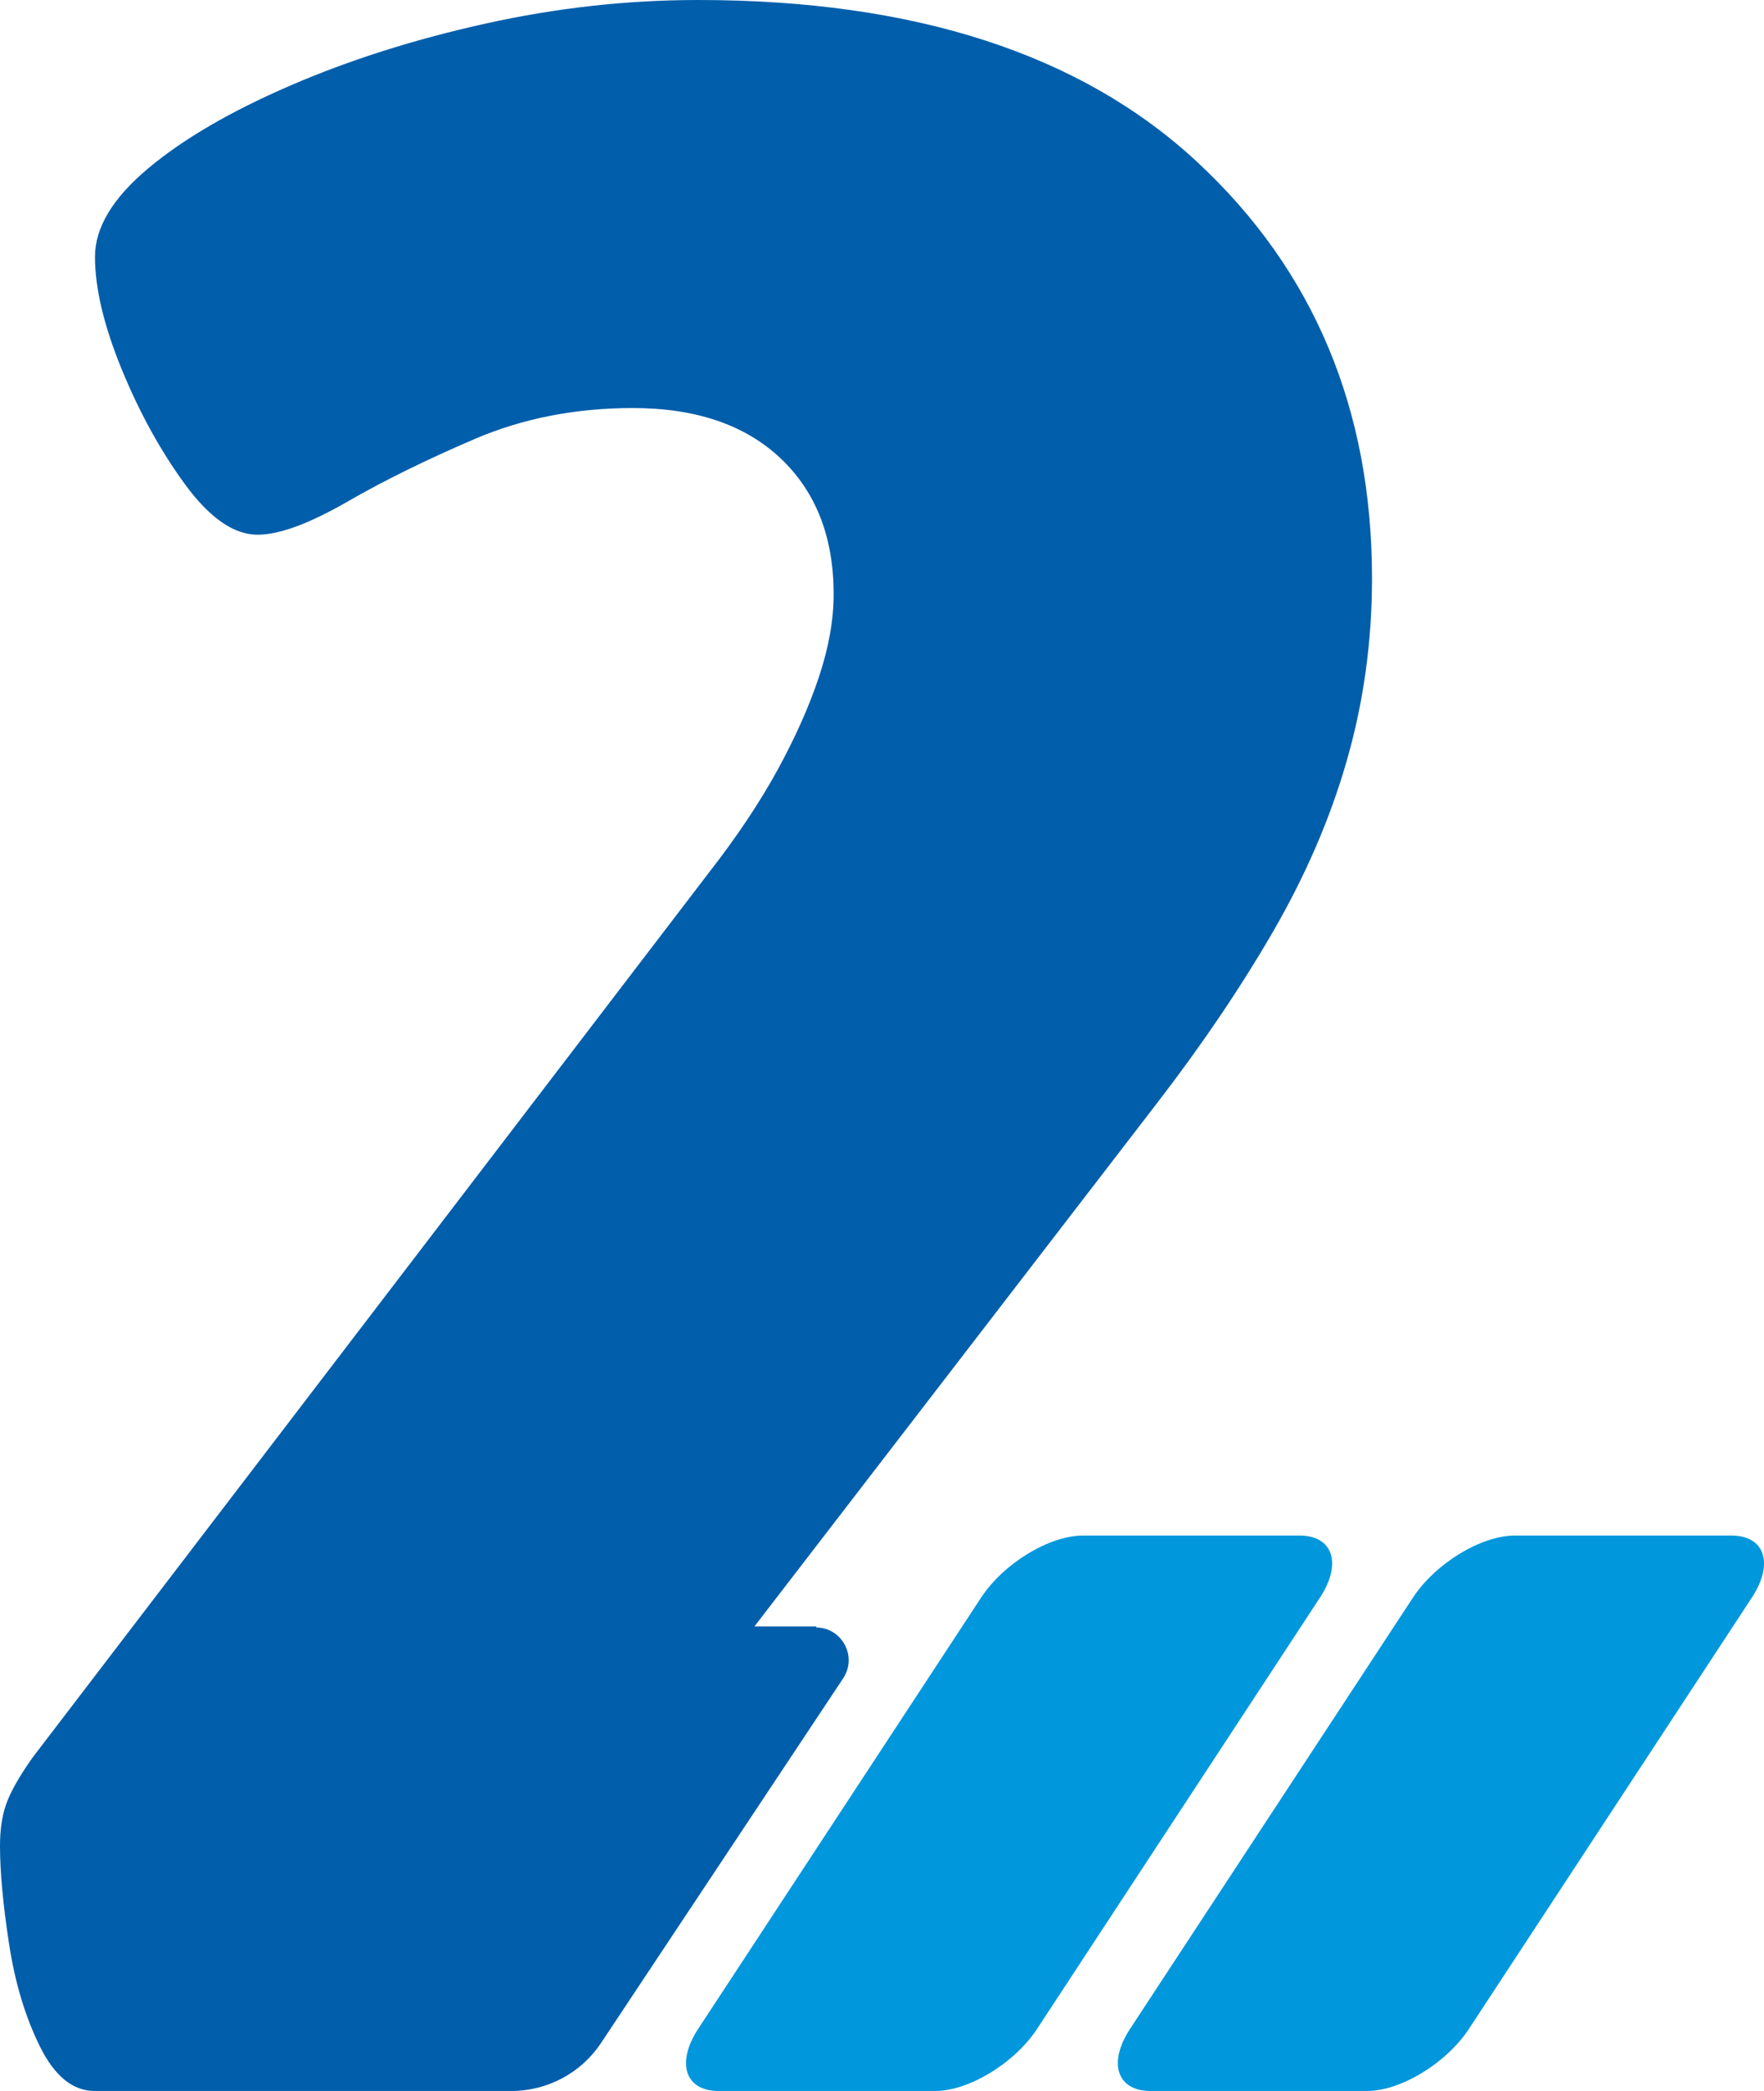
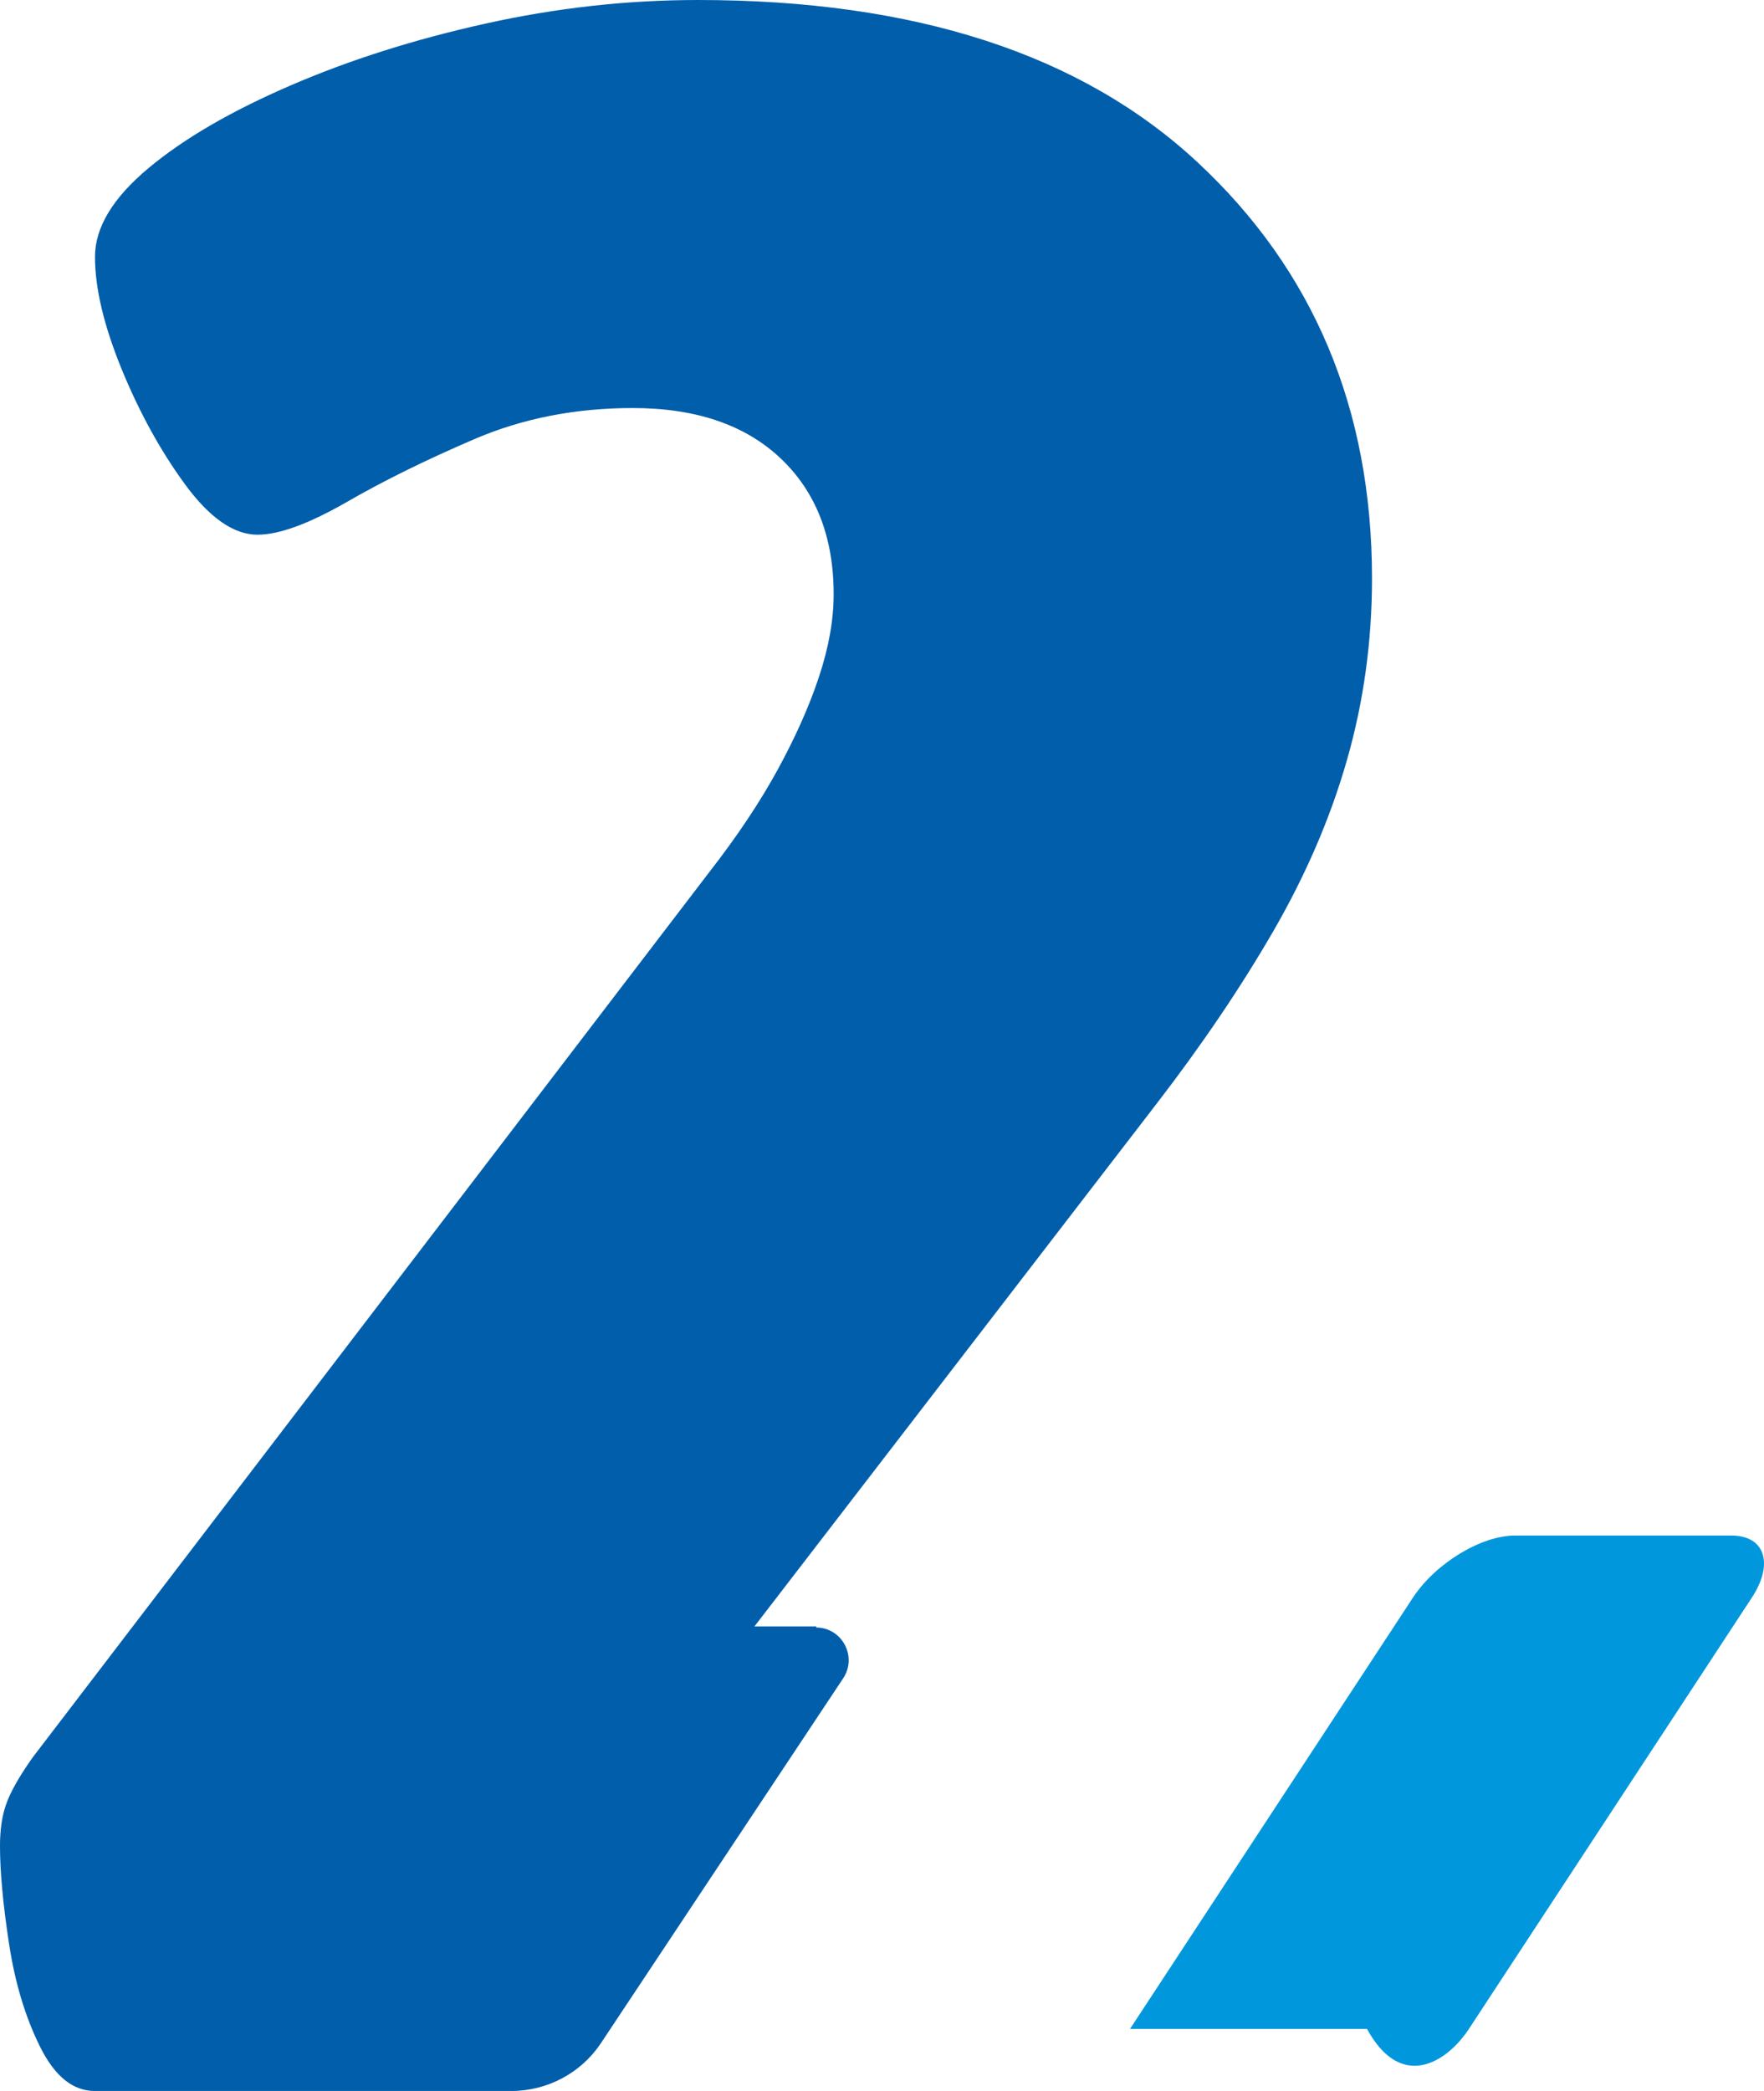
<svg xmlns="http://www.w3.org/2000/svg" width="54" height="64" viewBox="0 0 54 64" fill="none">
  <path d="M24.995 49.781H23.095L35.401 33.789C36.793 31.983 37.984 30.22 38.976 28.506C39.967 26.791 40.725 25.044 41.233 23.264C41.742 21.491 42 19.636 42 17.706C42 12.522 40.217 8.279 36.659 4.967C33.102 1.656 28.003 0 21.371 0C19.196 0 17.03 0.241 14.855 0.724C12.681 1.206 10.69 1.839 8.882 2.621C7.074 3.403 5.624 4.243 4.541 5.15C3.458 6.057 2.908 6.956 2.908 7.863C2.908 8.828 3.183 9.976 3.724 11.299C4.266 12.622 4.916 13.803 5.666 14.827C6.415 15.85 7.157 16.366 7.882 16.366C8.548 16.366 9.448 16.033 10.598 15.376C11.748 14.71 13.056 14.07 14.53 13.437C16.005 12.805 17.622 12.489 19.371 12.489C21.304 12.489 22.812 13.005 23.895 14.028C24.978 15.052 25.52 16.441 25.52 18.188C25.52 18.97 25.37 19.819 25.07 20.718C24.77 21.625 24.345 22.573 23.804 23.563C23.262 24.553 22.57 25.593 21.721 26.683L1 53.791C0.575 54.39 0.308 54.873 0.183 55.239C0.058 55.596 0 56.021 0 56.503C0 57.285 0.092 58.284 0.275 59.482C0.458 60.688 0.775 61.737 1.225 62.644C1.675 63.551 2.233 64 2.899 64H15.655C16.755 64 17.788 63.451 18.396 62.536L25.811 51.37C26.253 50.704 25.778 49.814 24.978 49.814L24.995 49.781Z" fill="#005EAB" />
-   <path d="M30.033 48.9L21.372 62.1C20.69 63.142 20.973 64 21.996 64H28.627C29.659 64 31.056 63.151 31.747 62.1L40.407 48.9C41.09 47.858 40.807 47 39.783 47H33.153C32.121 47 30.724 47.849 30.033 48.9Z" fill="#0097DD" />
-   <path d="M43.253 48.9L34.593 62.1C33.91 63.142 34.193 64 35.217 64H41.847C42.879 64 44.276 63.151 44.967 62.1L53.628 48.9C54.31 47.858 54.027 47 53.004 47H46.373C45.341 47 43.944 47.849 43.253 48.9Z" fill="#0097DD" />
+   <path d="M43.253 48.9L34.593 62.1H41.847C42.879 64 44.276 63.151 44.967 62.1L53.628 48.9C54.31 47.858 54.027 47 53.004 47H46.373C45.341 47 43.944 47.849 43.253 48.9Z" fill="#0097DD" />
</svg>